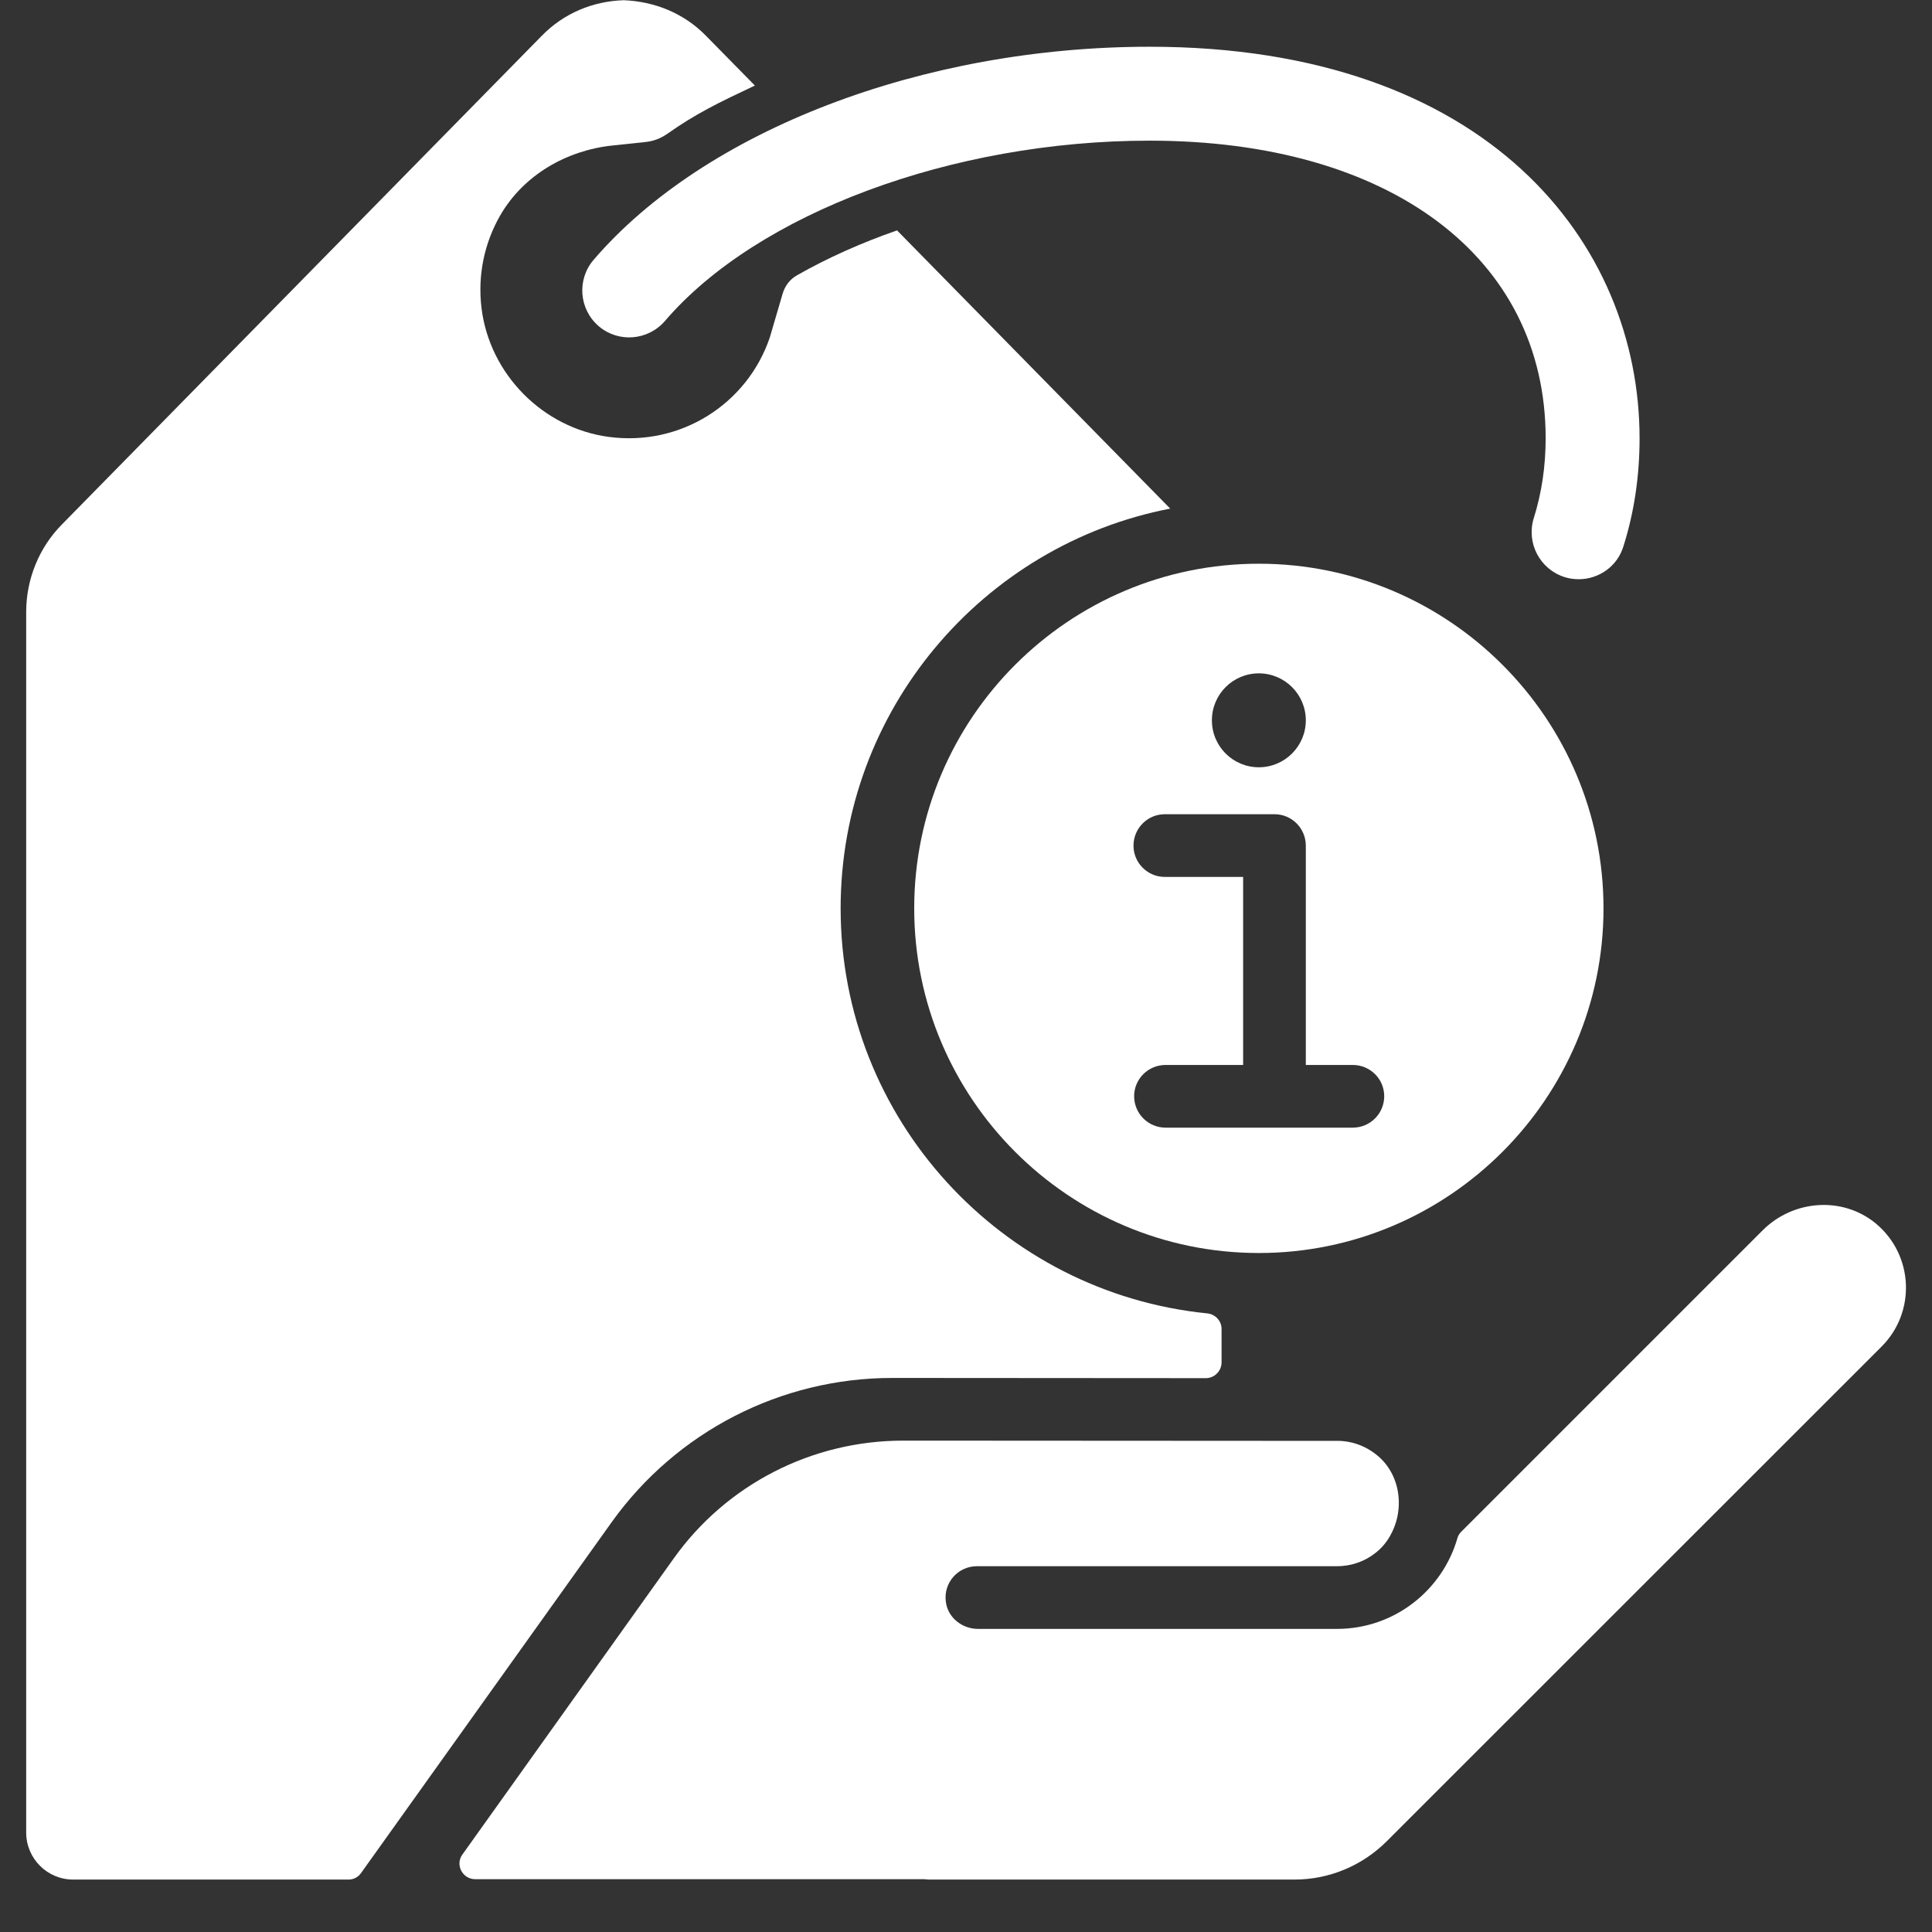
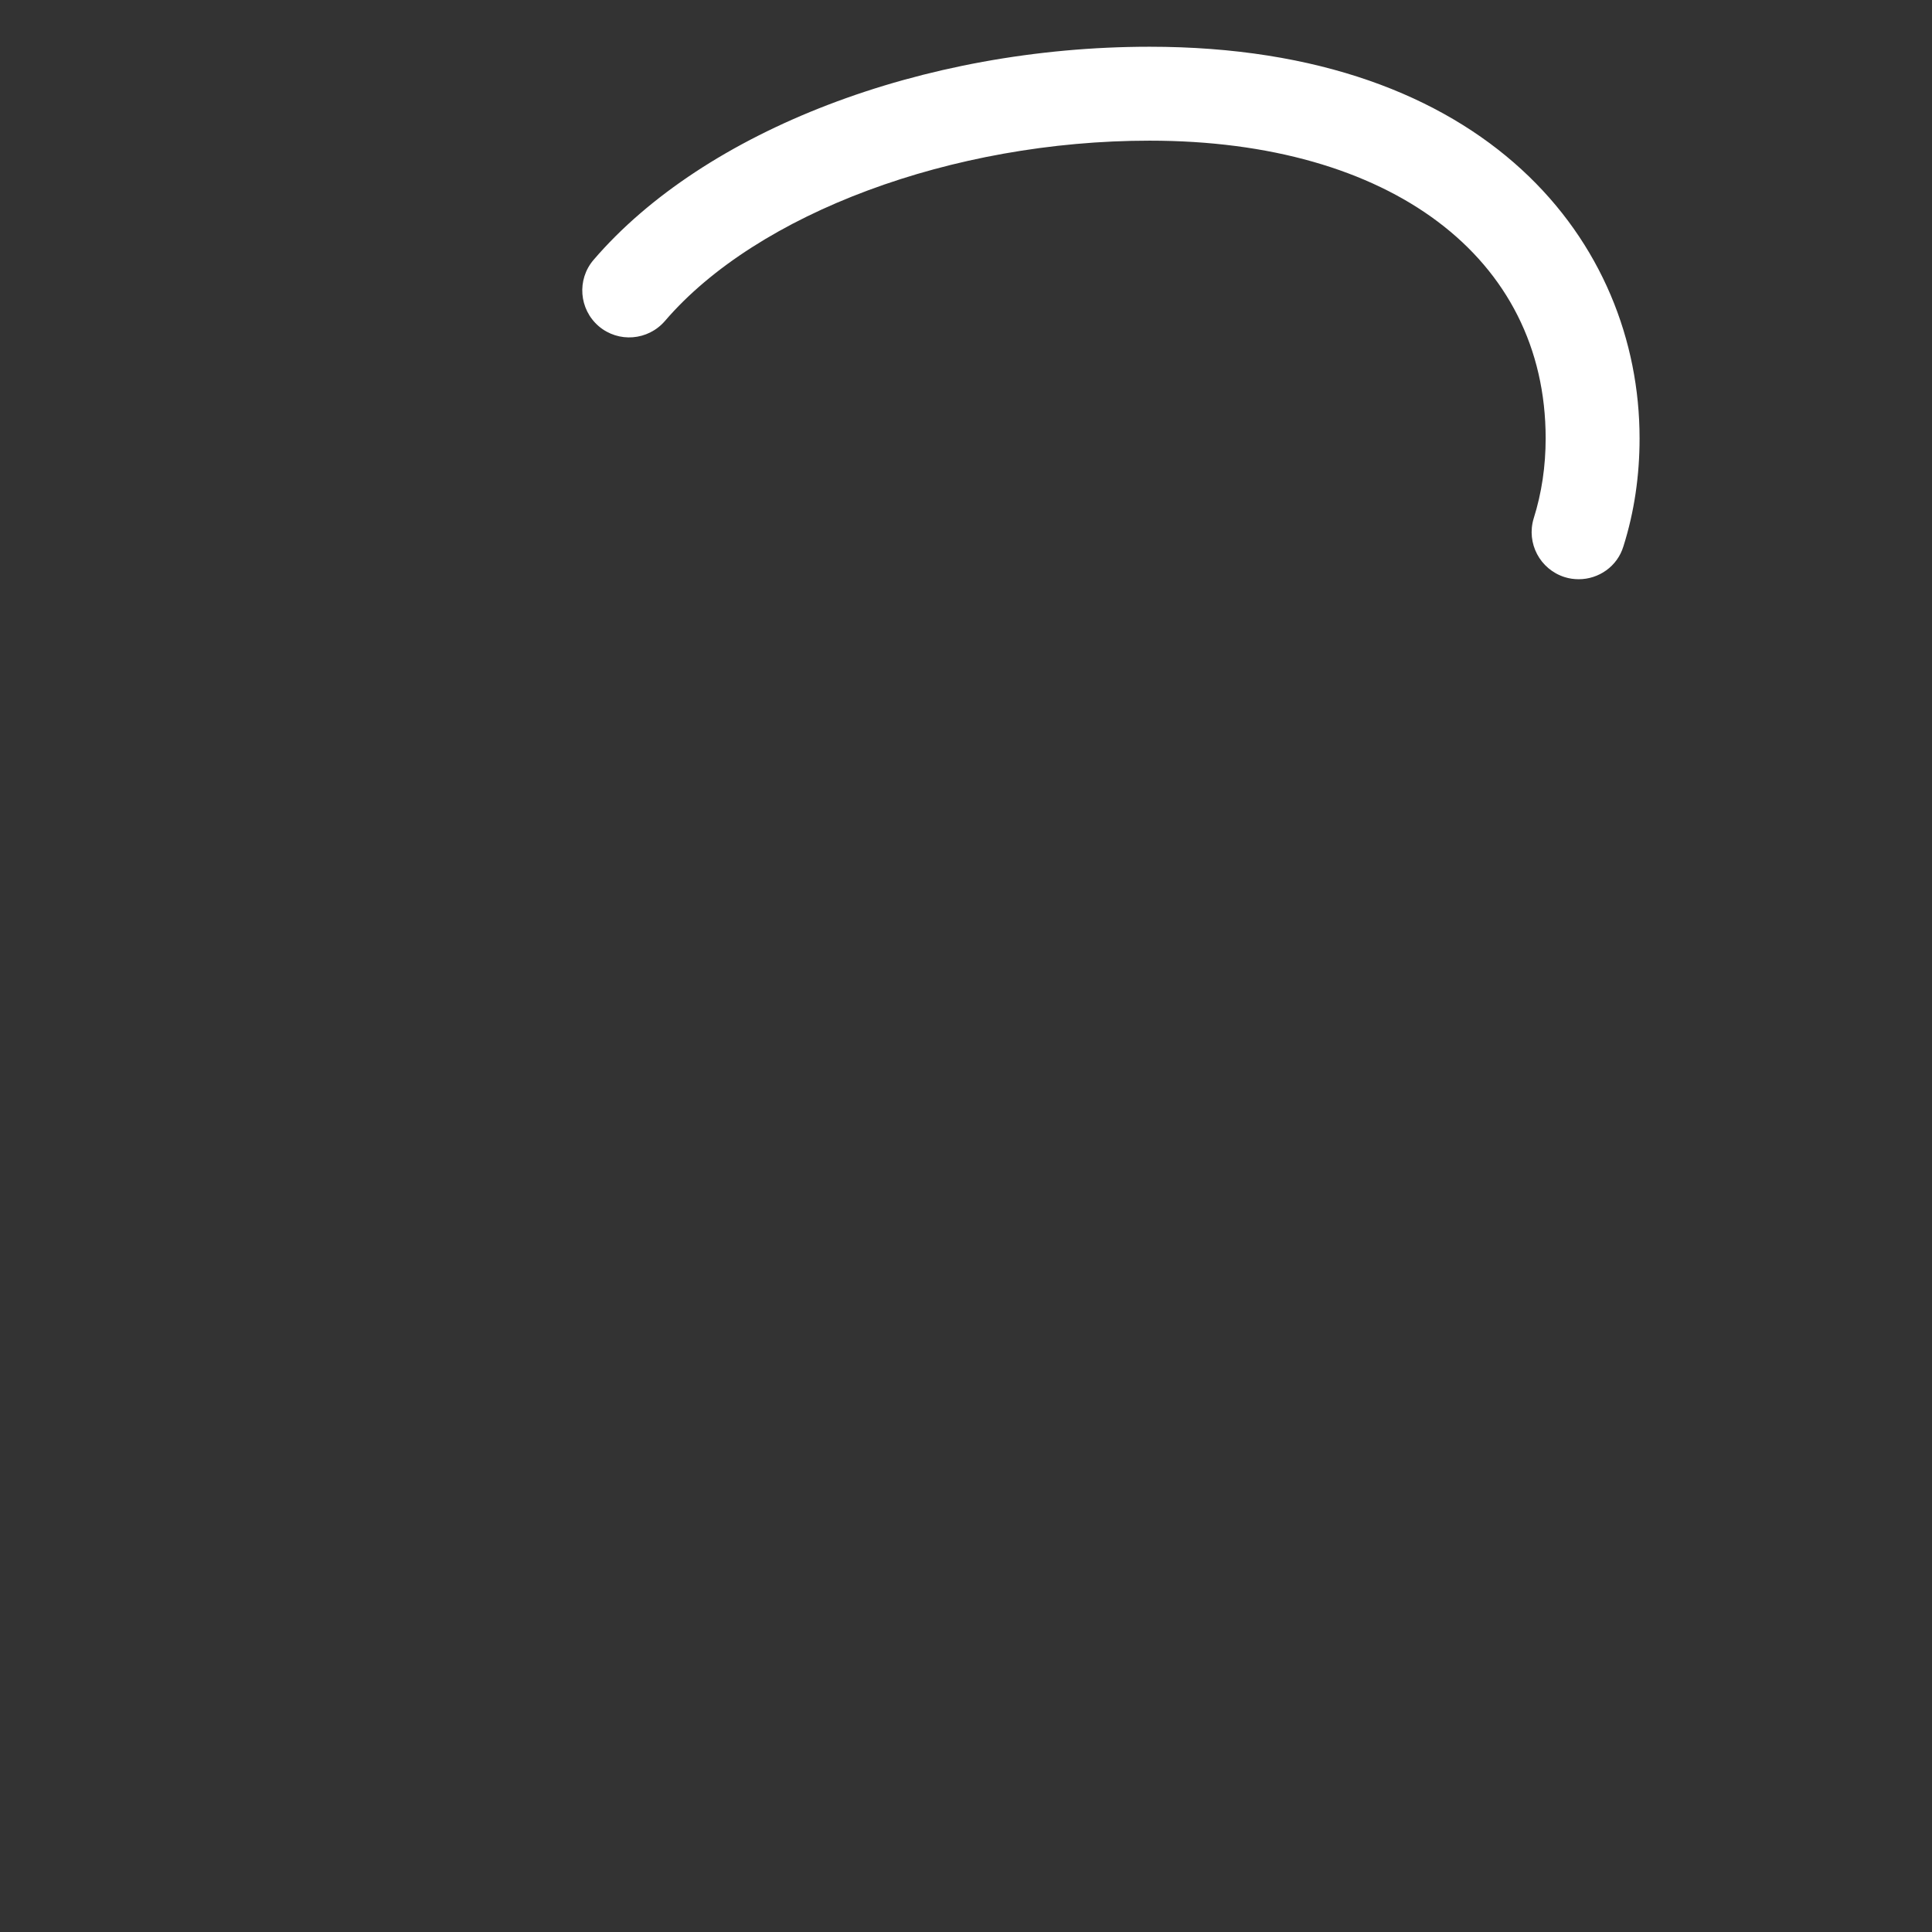
<svg xmlns="http://www.w3.org/2000/svg" version="1.0" preserveAspectRatio="xMidYMid meet" height="48" viewBox="0 0 36 36" zoomAndPan="magnify" width="48">
  <rect x="0" y="0" width="36" height="36" fill="#333333" stroke="none" />
  <defs>
    <clipPath id="7e255dc149">
      <path clip-rule="nonzero" d="M 0.488 0.004 L 22.766 0.004 L 22.766 35.023 L 0.488 35.023 Z M 0.488 0.004" />
    </clipPath>
    <clipPath id="89db17c5b0">
-       <path clip-rule="nonzero" d="M 8.555 22.449 L 35.512 22.449 L 35.512 35.023 L 8.555 35.023 Z M 8.555 22.449" />
-     </clipPath>
+       </clipPath>
  </defs>
  <g clip-path="url(#7e255dc149)">
-     <path fill-rule="nonzero" fill-opacity="1" d="M 16.625 25.676 L 16.629 25.676 L 22.469 25.68 C 22.629 25.68 22.762 25.547 22.762 25.387 L 22.762 24.762 C 22.762 24.613 22.645 24.488 22.496 24.473 C 18.664 24.09 15.664 20.852 15.664 16.926 C 15.664 13.234 18.312 10.152 21.805 9.477 L 16.715 4.293 C 16.043 4.527 15.414 4.809 14.852 5.129 C 14.719 5.203 14.625 5.328 14.582 5.477 L 14.344 6.289 C 13.922 7.531 12.68 8.32 11.344 8.141 C 10.117 7.977 9.125 6.973 8.973 5.746 C 8.895 5.117 9.031 4.516 9.324 4.008 C 9.758 3.262 10.555 2.801 11.414 2.711 L 12.039 2.645 C 12.18 2.629 12.312 2.578 12.43 2.496 C 12.969 2.117 13.371 1.922 14.066 1.594 L 13.152 0.664 C 12.742 0.246 12.199 0.027 11.621 0.004 C 11.039 0.023 10.504 0.25 10.098 0.664 L 1.156 9.77 C 0.727 10.203 0.488 10.793 0.488 11.402 L 0.488 34.148 C 0.488 34.629 0.879 35.023 1.363 35.023 L 6.496 35.023 C 6.59 35.023 6.676 34.977 6.73 34.898 L 11.398 28.363 C 12.605 26.676 14.551 25.676 16.625 25.676" fill="#ffffff" />
-   </g>
-   <path fill-rule="nonzero" fill-opacity="1" d="M 21.703 15.172 L 23.75 15.172 C 24.07 15.172 24.332 15.434 24.332 15.758 L 24.332 19.844 L 25.207 19.844 C 25.531 19.844 25.793 20.105 25.793 20.426 C 25.793 20.75 25.531 21.012 25.207 21.012 L 21.719 21.012 C 21.395 21.012 21.133 20.75 21.133 20.426 C 21.133 20.105 21.395 19.844 21.719 19.844 L 23.164 19.844 L 23.164 16.34 L 21.703 16.34 C 21.383 16.34 21.121 16.078 21.121 15.758 C 21.121 15.434 21.383 15.172 21.703 15.172 Z M 23.457 12.547 C 23.938 12.547 24.332 12.938 24.332 13.422 C 24.332 13.906 23.938 14.297 23.457 14.297 C 22.973 14.297 22.582 13.906 22.582 13.422 C 22.582 12.938 22.973 12.547 23.457 12.547 Z M 23.457 23.348 C 26.996 23.348 29.879 20.465 29.879 16.926 C 29.879 13.383 26.996 10.504 23.457 10.504 C 19.914 10.504 17.035 13.383 17.035 16.926 C 17.035 20.465 19.914 23.348 23.457 23.348" fill="#ffffff" />
+     </g>
  <g clip-path="url(#89db17c5b0)">
    <path fill-rule="nonzero" fill-opacity="1" d="M 26.039 28.258 C 26.117 27.879 26.02 27.48 25.754 27.203 C 25.539 26.984 25.242 26.848 24.918 26.848 L 23.859 26.848 C 23.852 26.848 23.844 26.848 23.84 26.848 C 23.832 26.848 23.824 26.848 23.82 26.848 L 16.832 26.844 L 16.828 26.844 C 15.129 26.844 13.535 27.66 12.551 29.043 L 8.617 34.555 C 8.477 34.746 8.617 35.016 8.855 35.016 L 17.215 35.016 C 17.242 35.016 17.27 35.02 17.293 35.023 L 24.121 35.023 C 24.766 35.023 25.383 34.766 25.84 34.309 L 35.062 25.09 C 35.699 24.453 35.664 23.395 34.957 22.801 C 34.336 22.285 33.414 22.355 32.844 22.926 L 27.227 28.543 C 27.195 28.574 27.168 28.617 27.156 28.664 C 26.875 29.637 25.977 30.352 24.914 30.352 L 18.223 30.352 C 17.93 30.352 17.664 30.145 17.625 29.852 C 17.574 29.492 17.852 29.184 18.203 29.184 L 24.914 29.184 C 25.188 29.184 25.438 29.09 25.633 28.934 C 25.844 28.77 25.98 28.527 26.039 28.262 L 26.039 28.258" fill="#ffffff" />
  </g>
  <path fill-rule="nonzero" fill-opacity="1" d="M 29.418 10.793 C 29.328 10.793 29.242 10.781 29.156 10.754 C 28.695 10.609 28.438 10.121 28.578 9.66 C 28.727 9.188 28.801 8.688 28.801 8.168 C 28.801 4.797 25.902 2.621 21.422 2.621 C 17.742 2.621 14.113 3.973 12.391 5.98 C 12.074 6.348 11.523 6.391 11.156 6.078 C 10.789 5.762 10.746 5.211 11.059 4.844 C 13.129 2.43 17.195 0.871 21.422 0.871 C 27.727 0.871 30.551 4.535 30.551 8.168 C 30.551 8.863 30.453 9.539 30.25 10.18 C 30.137 10.555 29.789 10.793 29.418 10.793" fill="#ffffff" />
</svg>